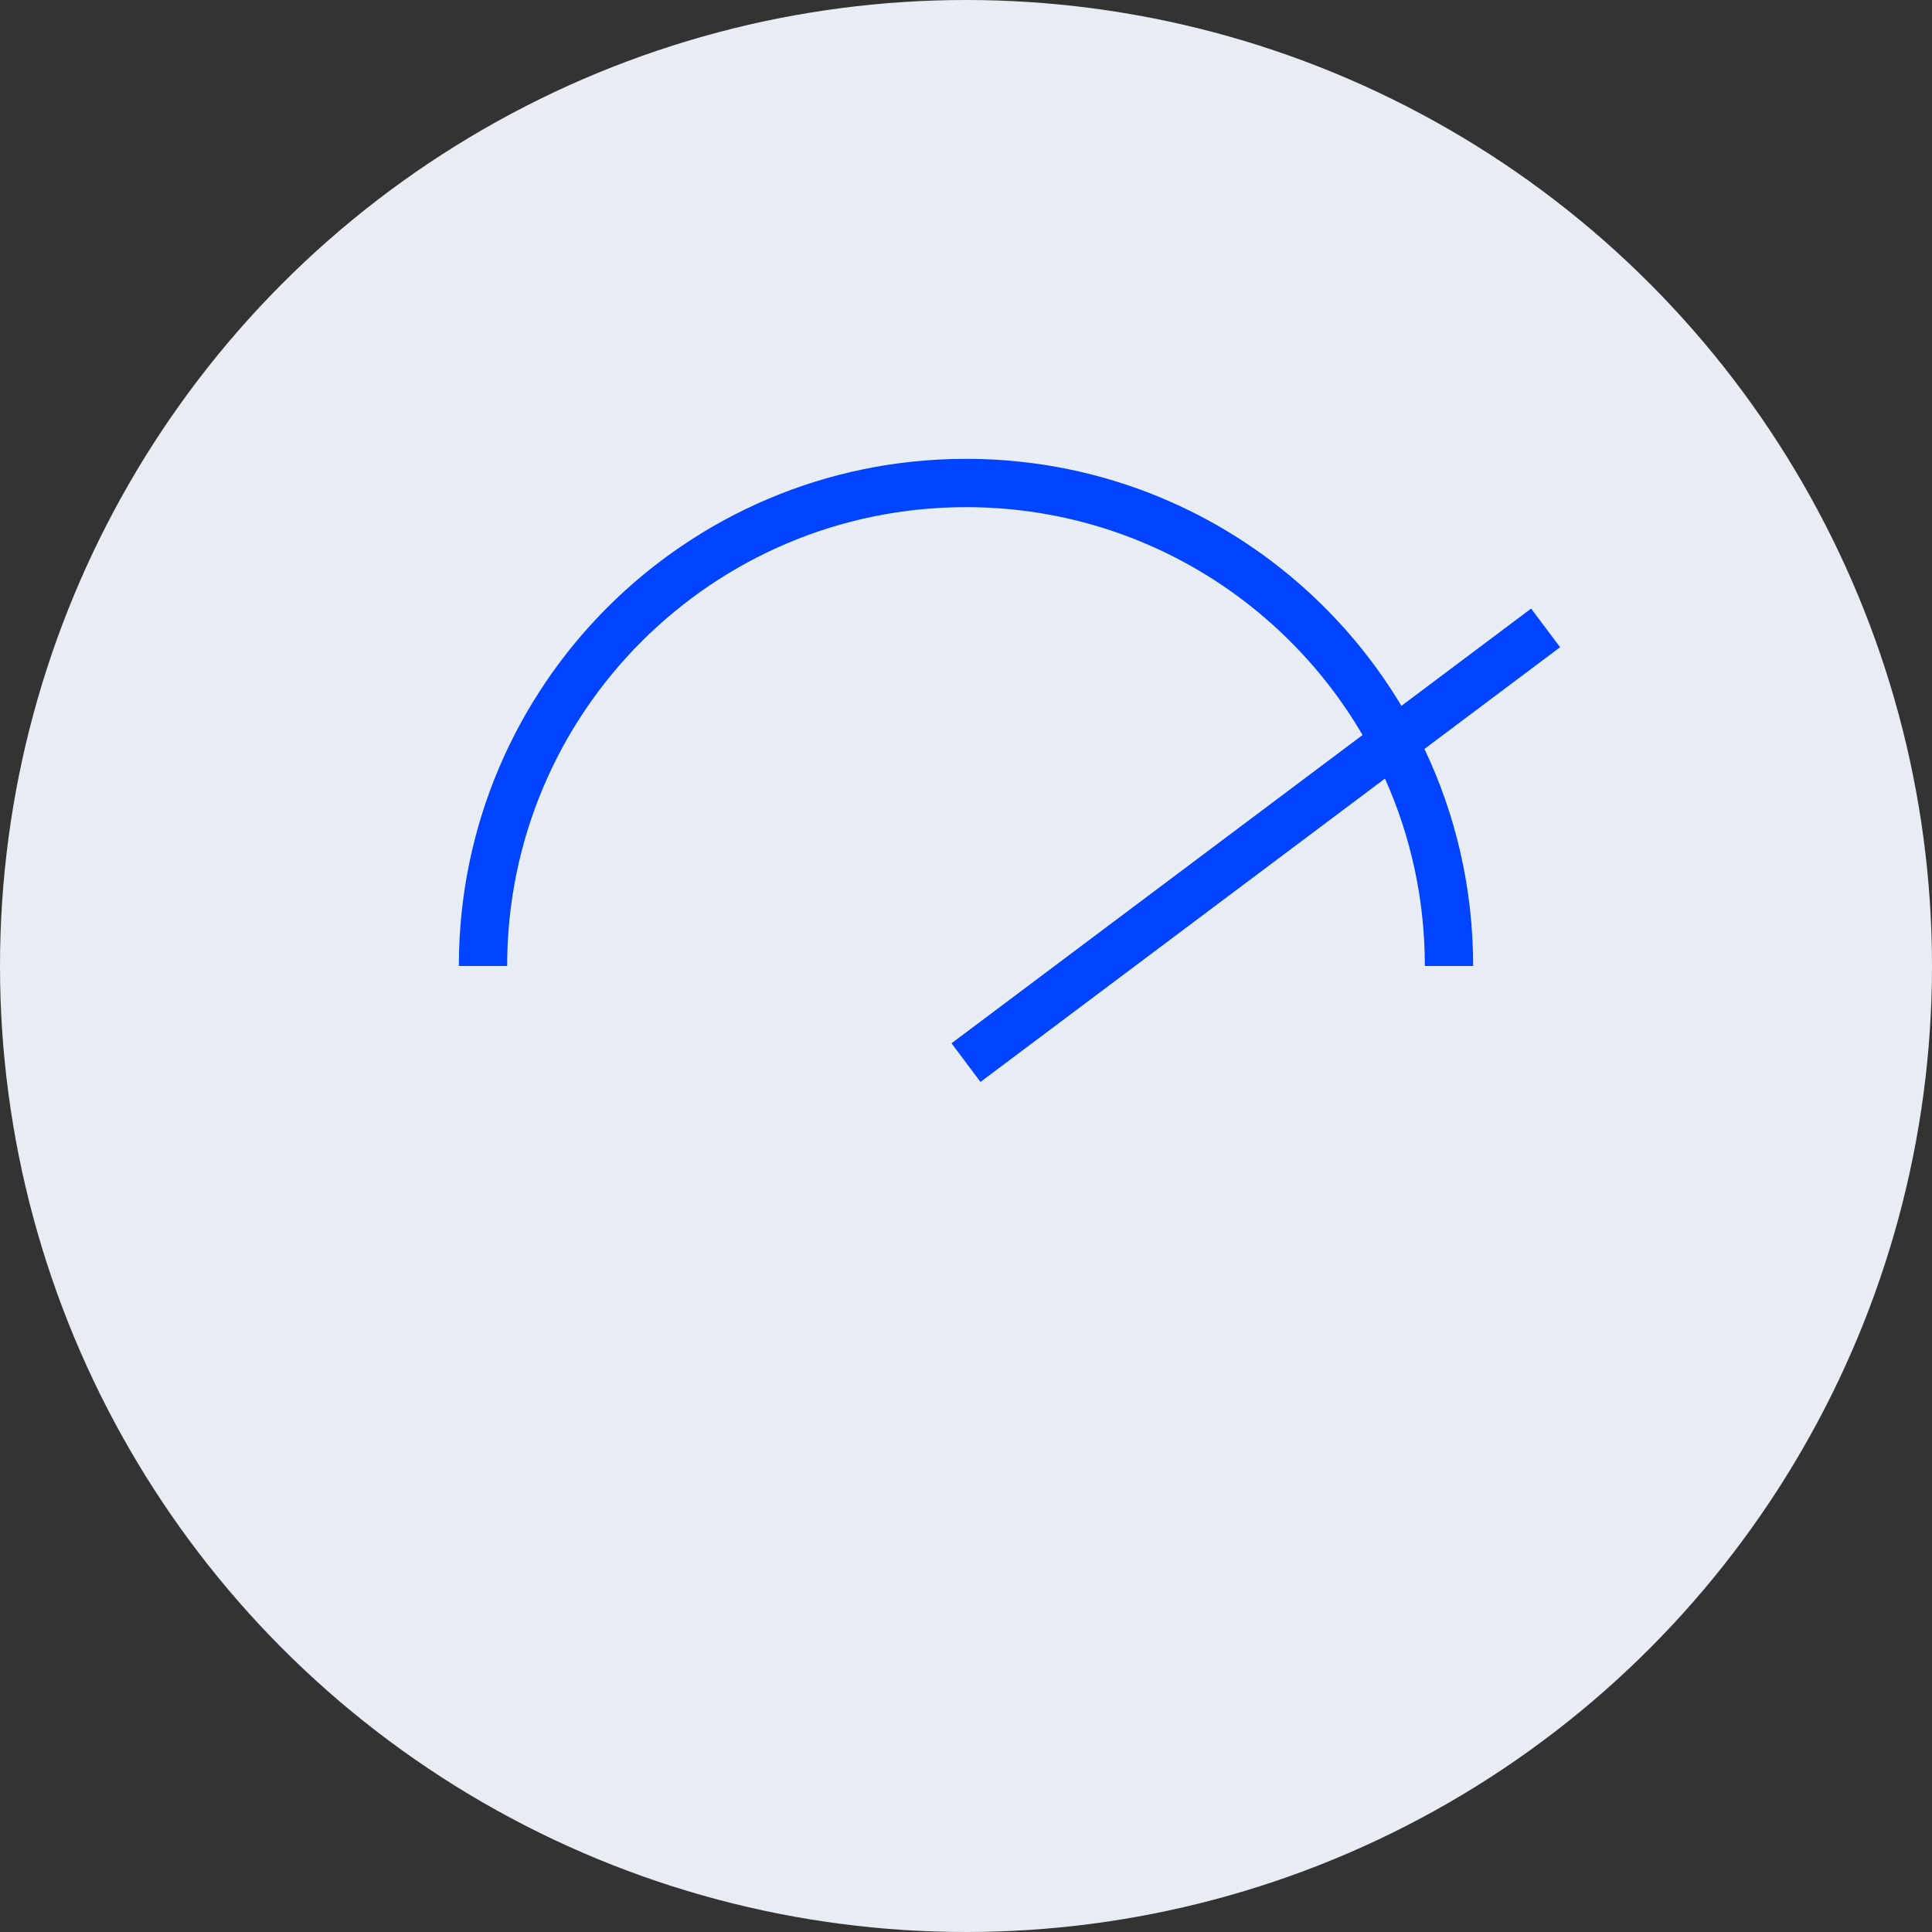
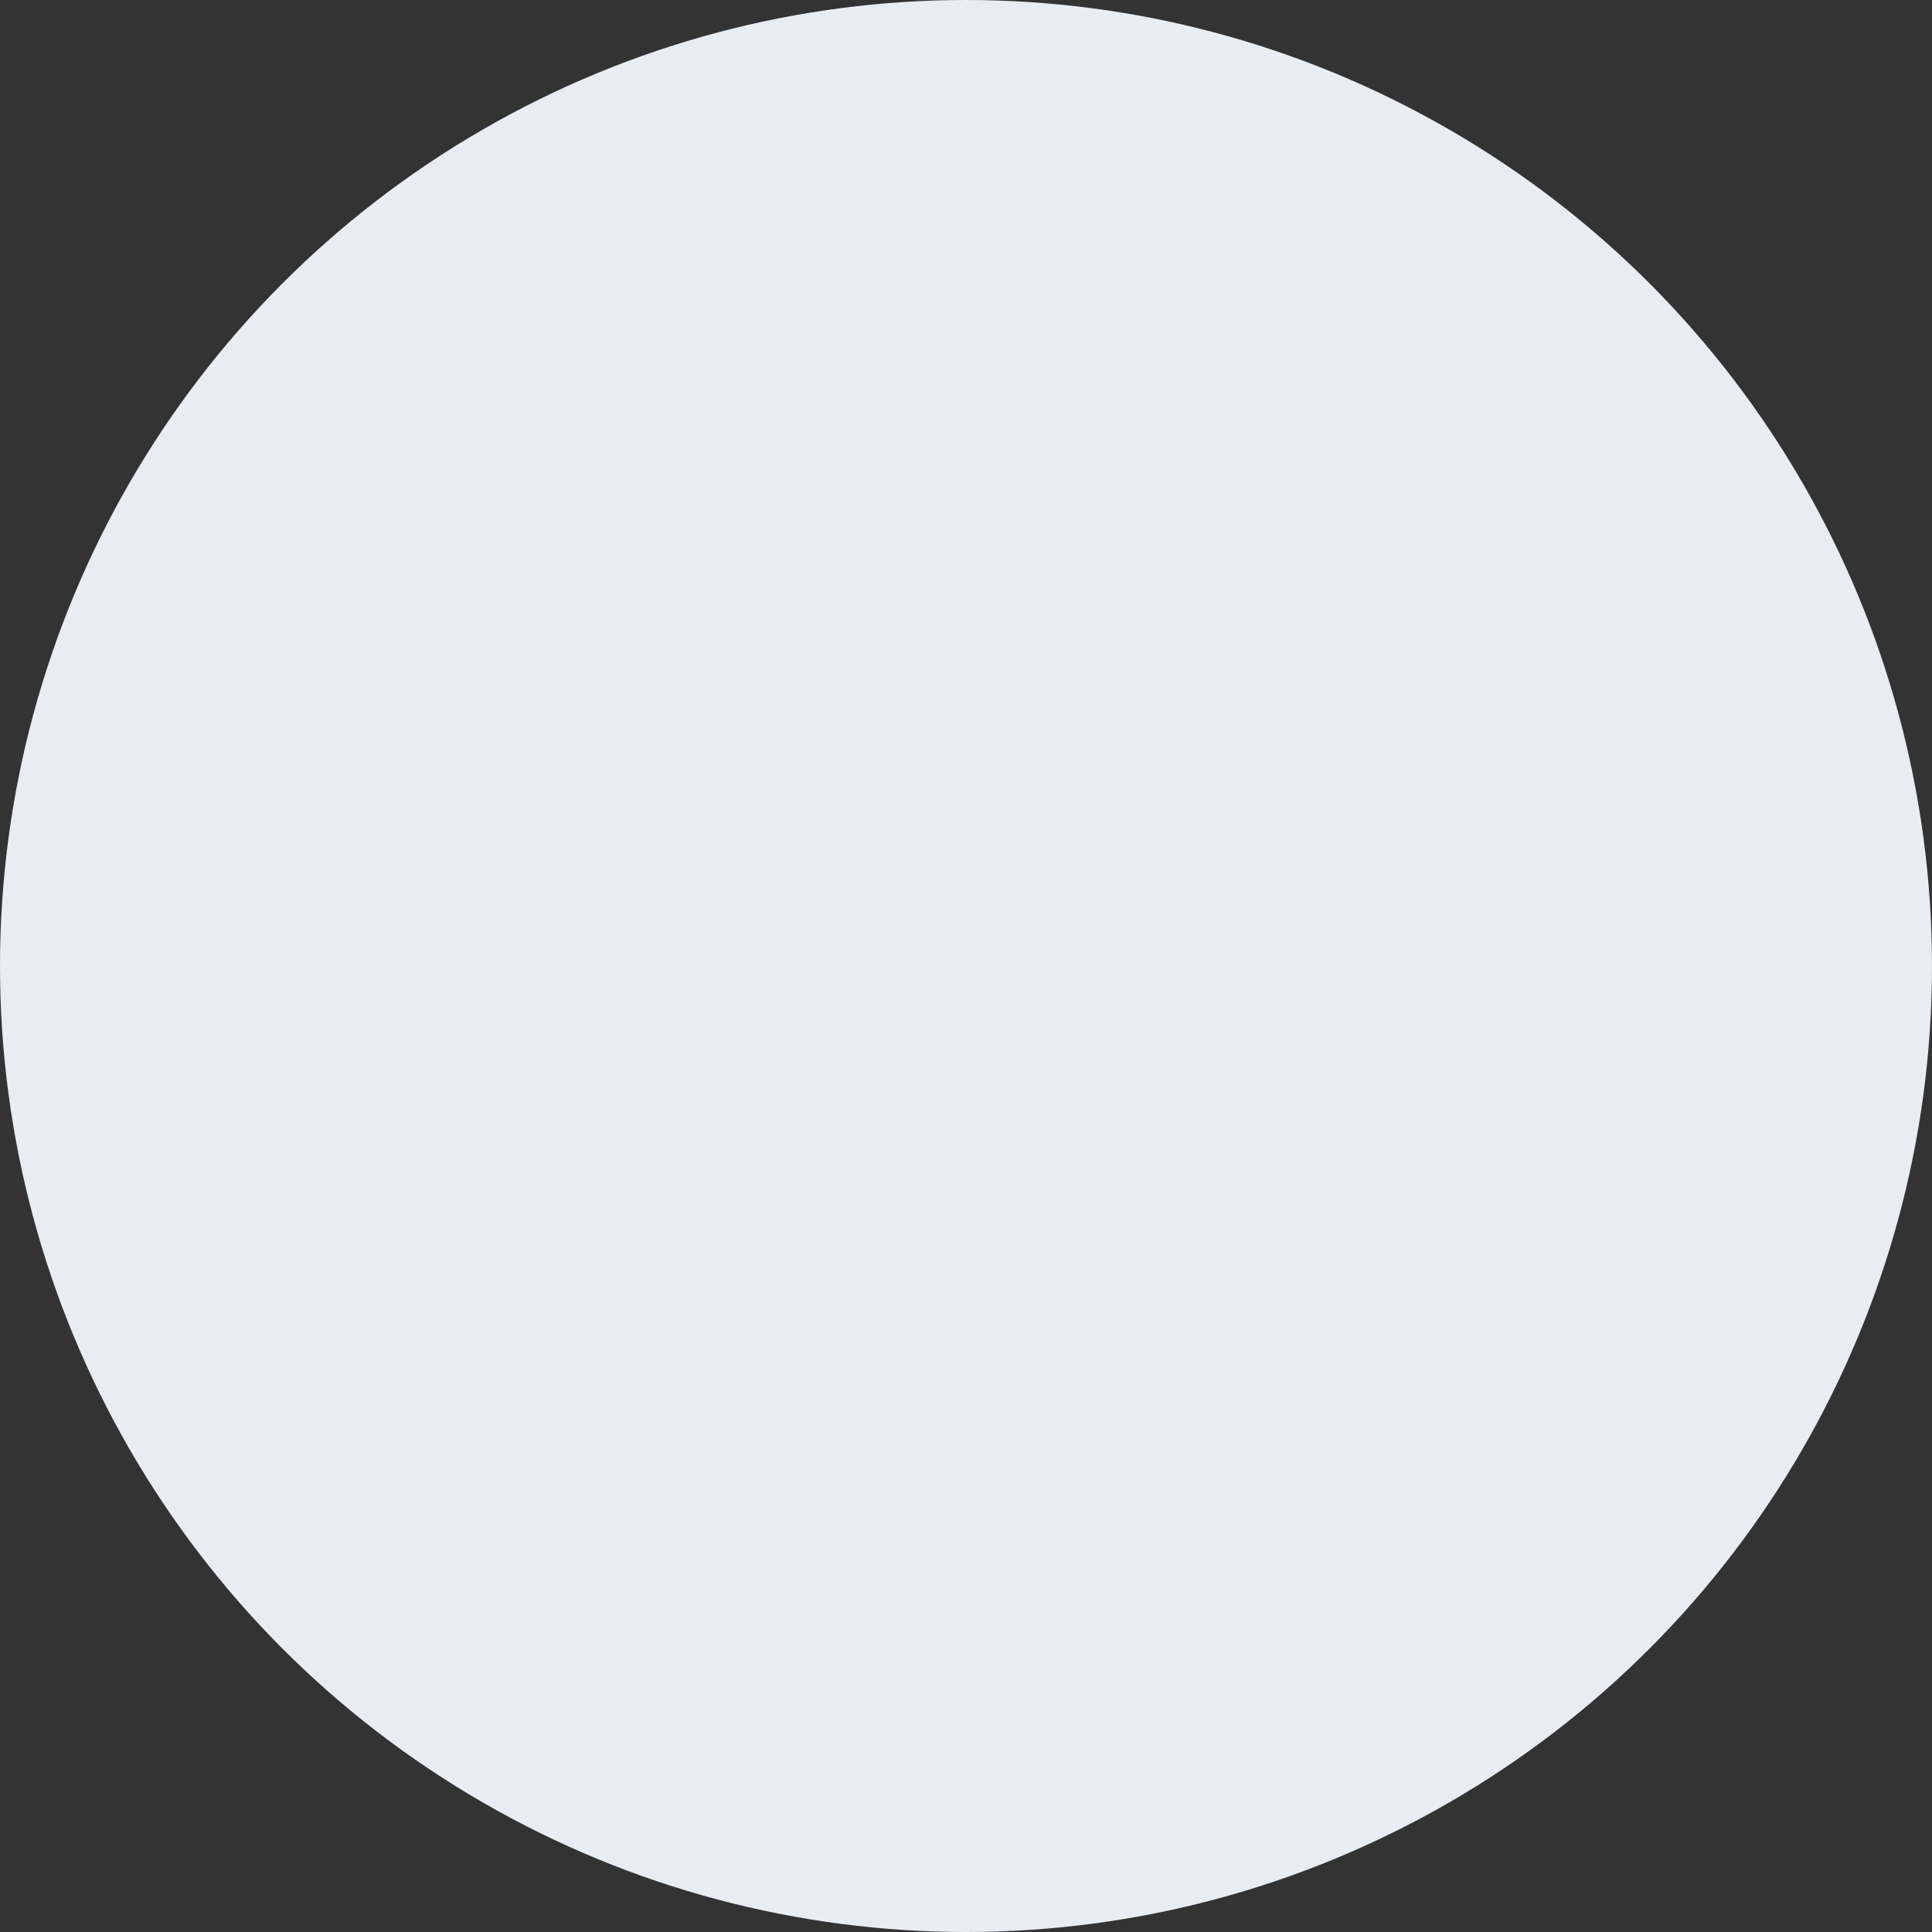
<svg xmlns="http://www.w3.org/2000/svg" width="40" height="40" viewBox="0 0 40 40" fill="none">
  <rect x="0" y="0" width="40" height="40" fill="#333333" stroke="none" />
  <circle cx="20" cy="20" r="20" fill="#E8ECF3" />
-   <path fill-rule="evenodd" clip-rule="evenodd" d="M10.5 20C10.5 14.753 14.753 10.5 20 10.5C23.503 10.5 26.563 12.396 28.21 15.218L19.7 21.6L20.3 22.4L28.674 16.12C29.205 17.305 29.5 18.618 29.5 20H30.5C30.5 18.392 30.139 16.868 29.492 15.506L32.3 13.4L31.7 12.6L29.015 14.614C27.181 11.551 23.83 9.5 20 9.5C14.201 9.5 9.5 14.201 9.5 20H10.5Z" fill="#0044FF" />
</svg>